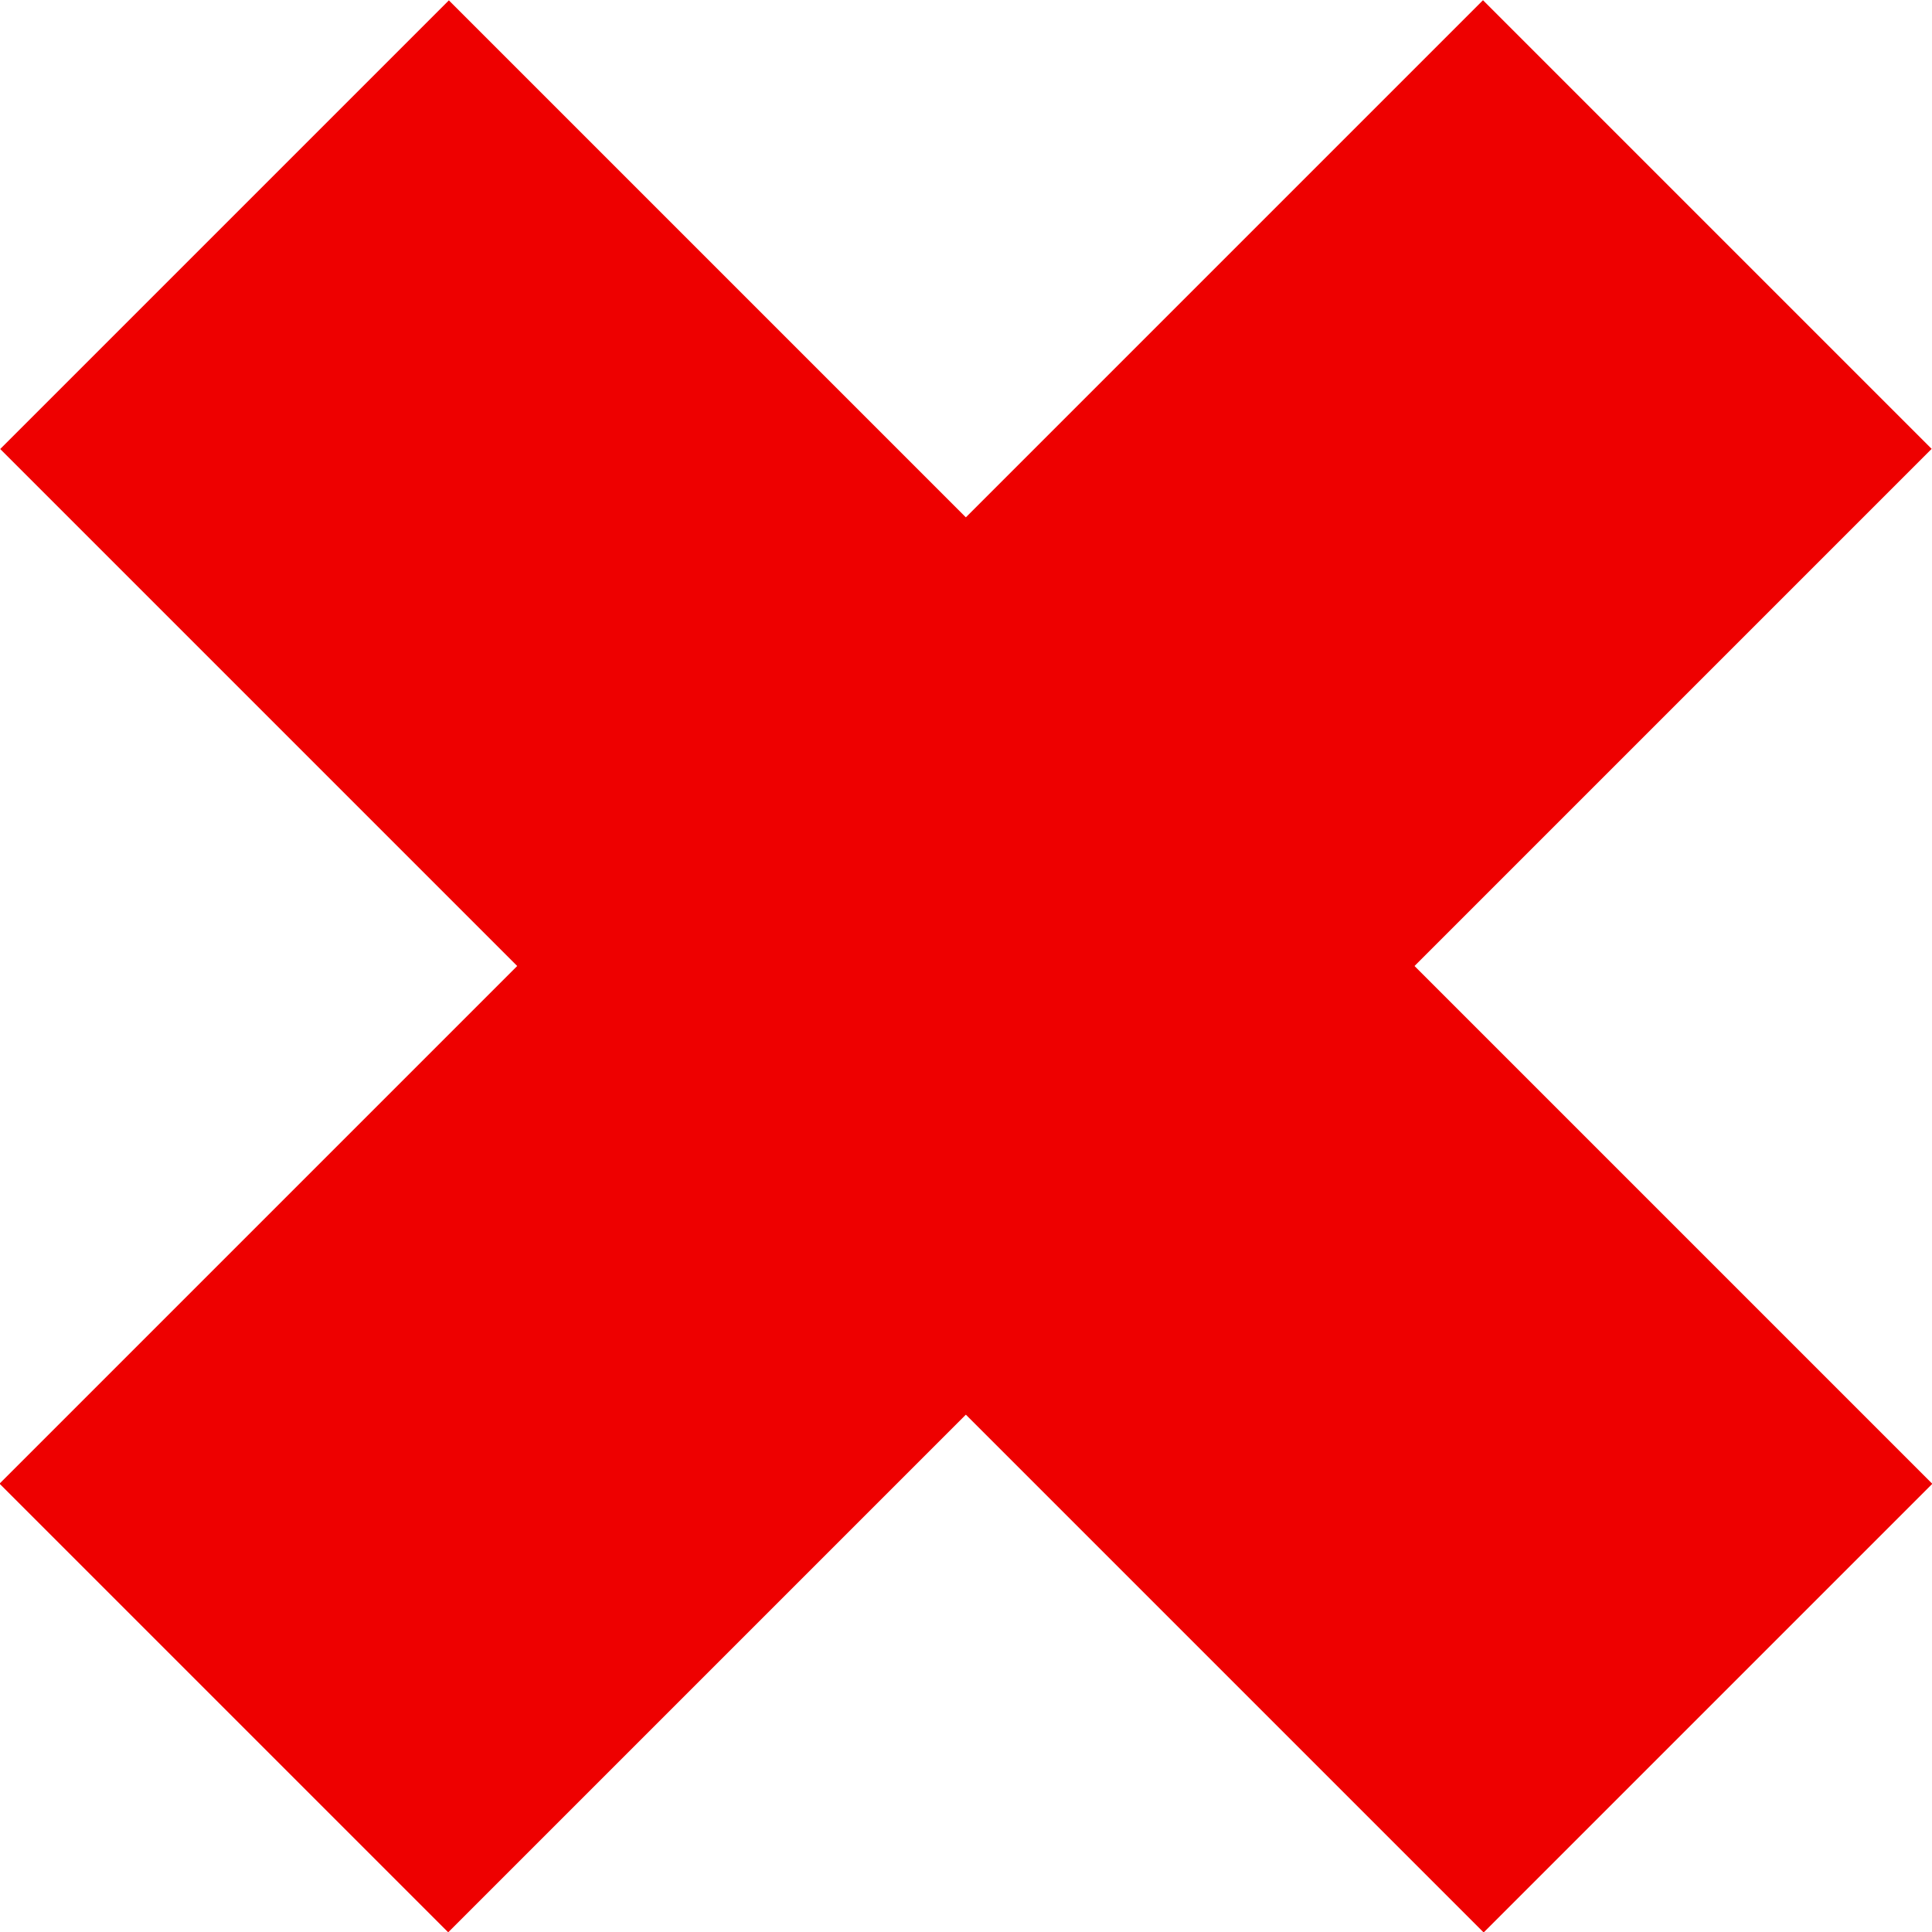
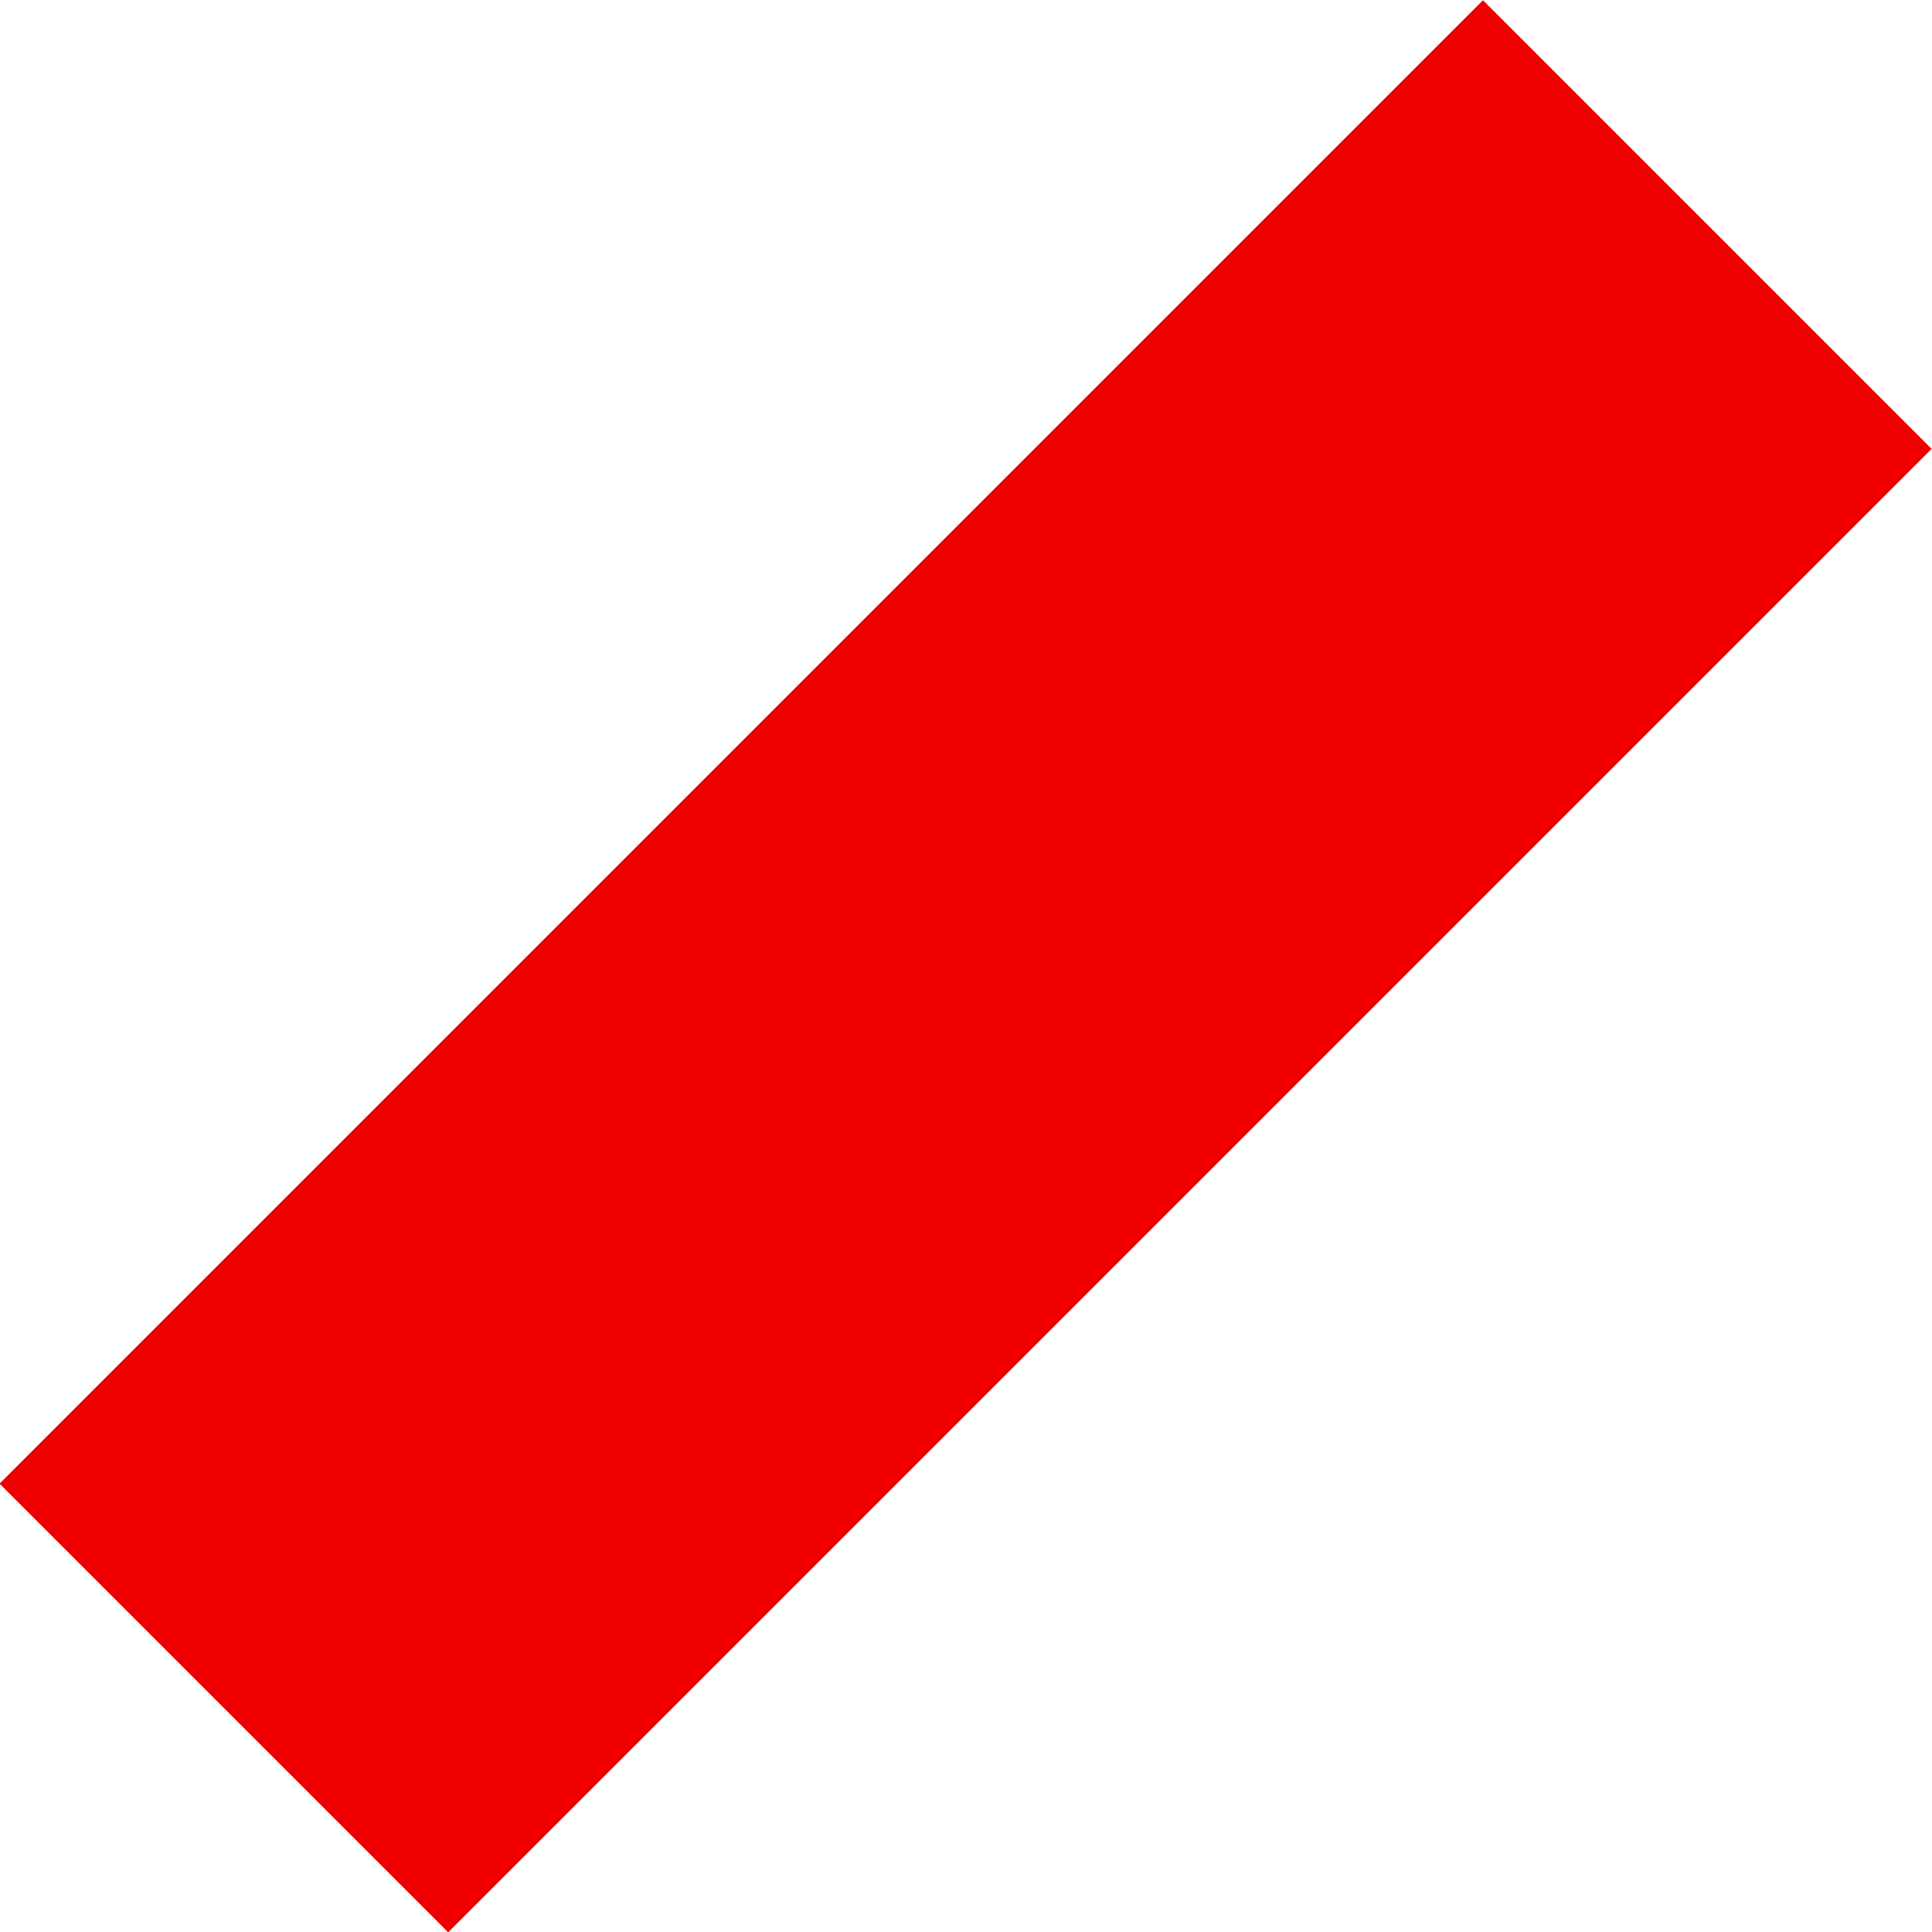
<svg xmlns="http://www.w3.org/2000/svg" id="Layer_1" data-name="Layer 1" viewBox="0 0 29.81 29.81">
  <defs>
    <style>.cls-1{fill:#e00;}</style>
  </defs>
  <title>icon-x</title>
-   <rect class="cls-1" x="10.08" y="-1.18" width="9.79" height="32.37" transform="translate(-6.29 14.89) rotate(-45)" />
  <rect class="cls-1" x="10.08" y="-1.18" width="9.79" height="32.37" transform="translate(14.92 -6.29) rotate(45)" />
</svg>